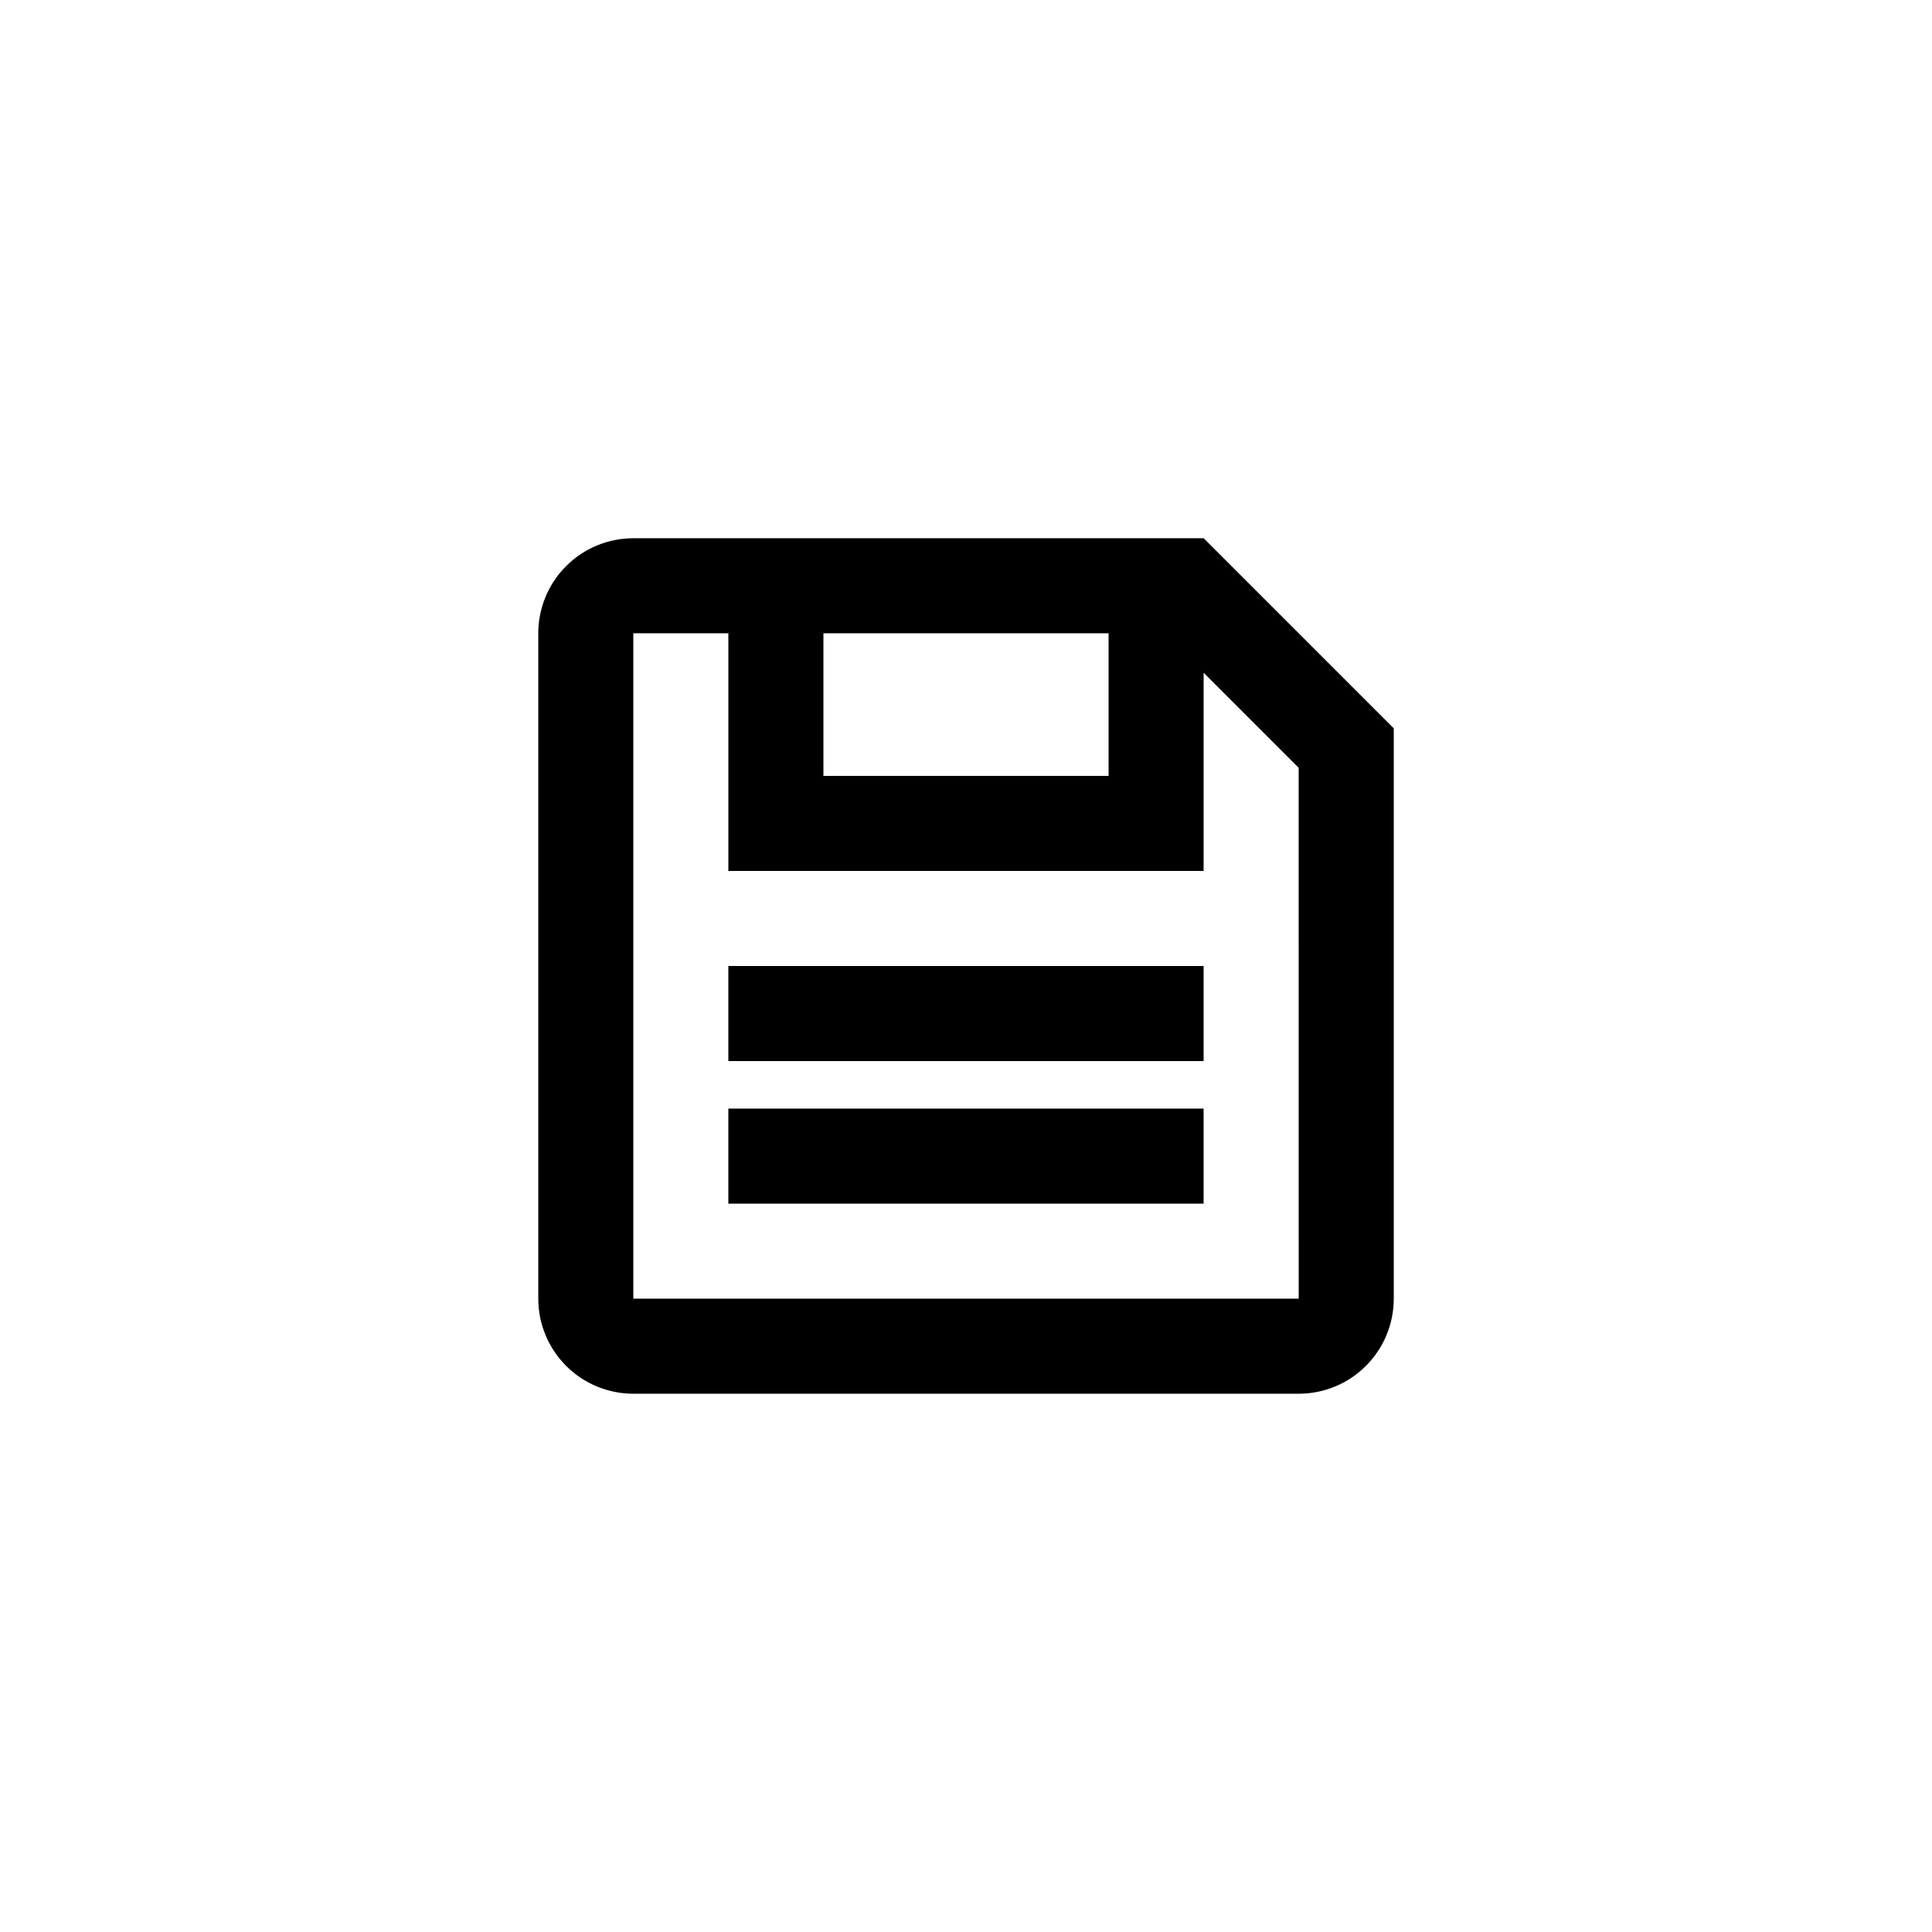
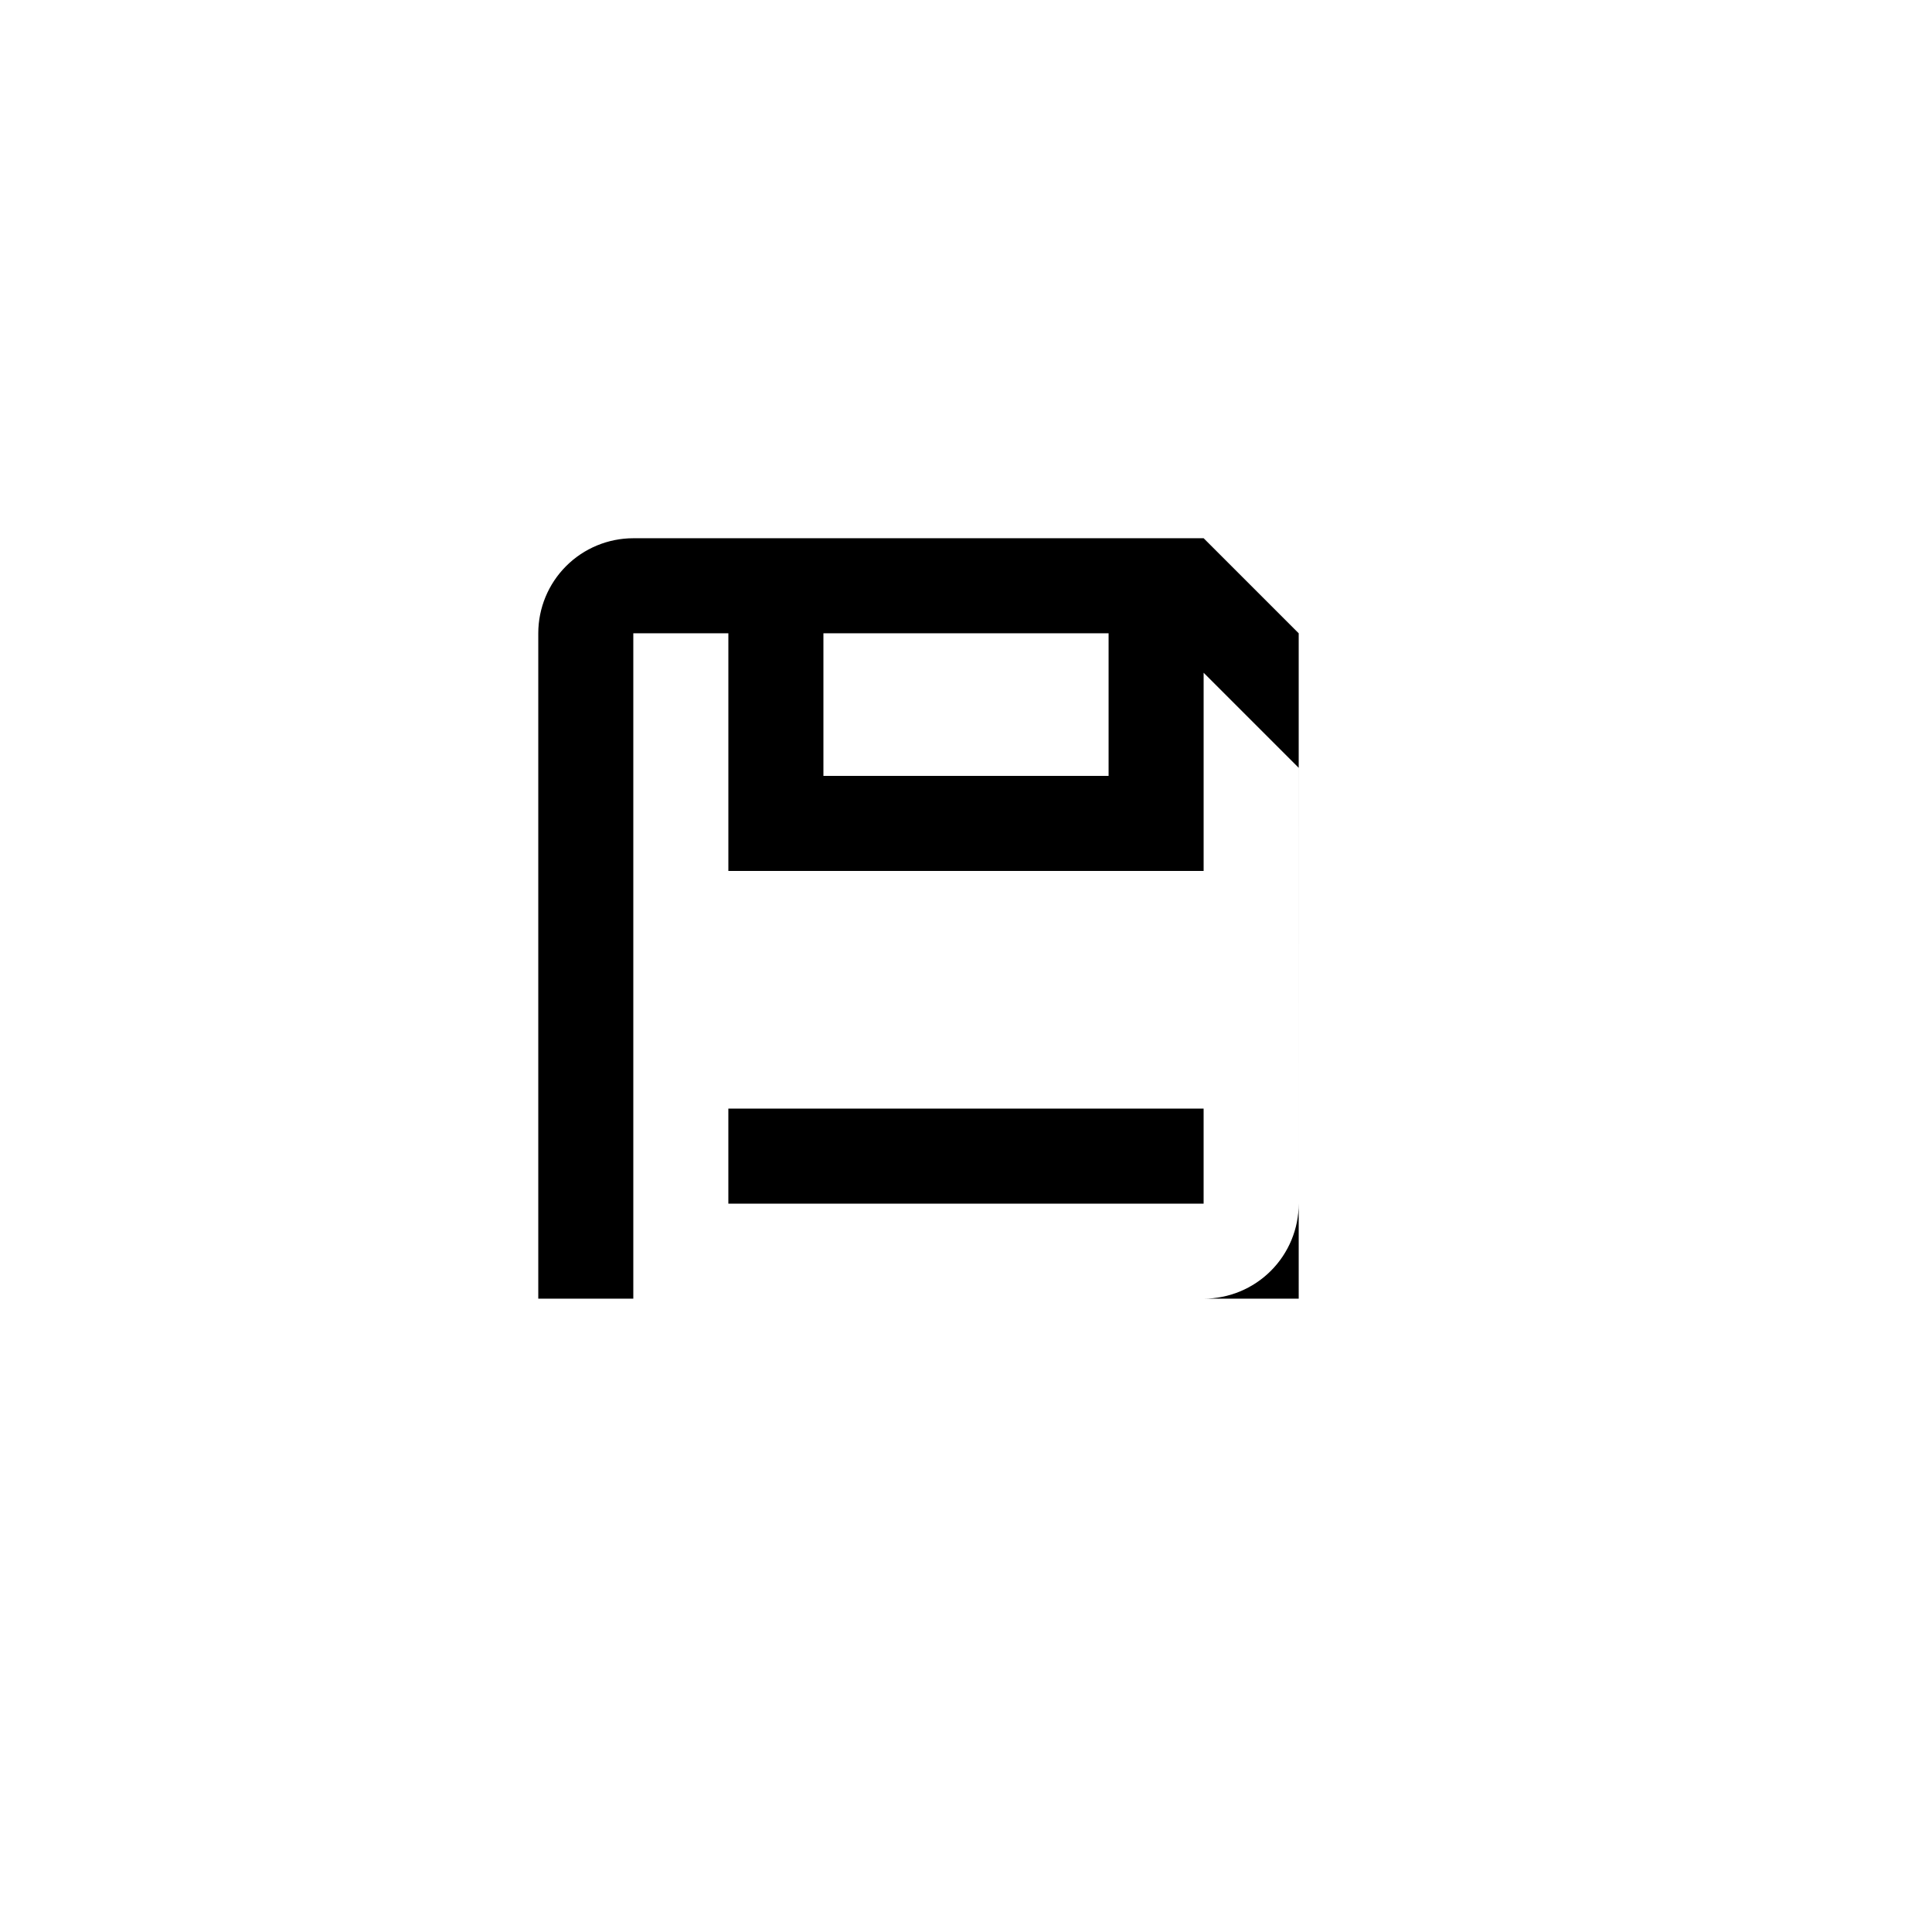
<svg xmlns="http://www.w3.org/2000/svg" fill="#000000" width="800px" height="800px" version="1.1" viewBox="144 144 512 512">
  <g>
-     <path d="m462.98 286.64h-151.14c-6.68 0-13.09 2.656-17.812 7.379-4.723 4.723-7.379 11.133-7.379 17.812v176.33c0 6.684 2.656 13.09 7.379 17.812 4.723 4.727 11.133 7.379 17.812 7.379h176.33c6.684 0 13.09-2.652 17.812-7.379 4.727-4.723 7.379-11.129 7.379-17.812v-151.14zm-25.191 25.191v37.785h-75.574v-37.785zm50.383 176.33h-176.34v-176.33h25.191v62.977h125.95v-52.523l25.191 25.191z" />
-     <path d="m337.02 400h125.95v25.191h-125.95z" />
+     <path d="m462.98 286.64h-151.14c-6.68 0-13.09 2.656-17.812 7.379-4.723 4.723-7.379 11.133-7.379 17.812v176.33h176.33c6.684 0 13.09-2.652 17.812-7.379 4.727-4.723 7.379-11.129 7.379-17.812v-151.14zm-25.191 25.191v37.785h-75.574v-37.785zm50.383 176.33h-176.34v-176.33h25.191v62.977h125.95v-52.523l25.191 25.191z" />
    <path d="m337.02 437.79h125.95v25.191h-125.95z" />
  </g>
</svg>